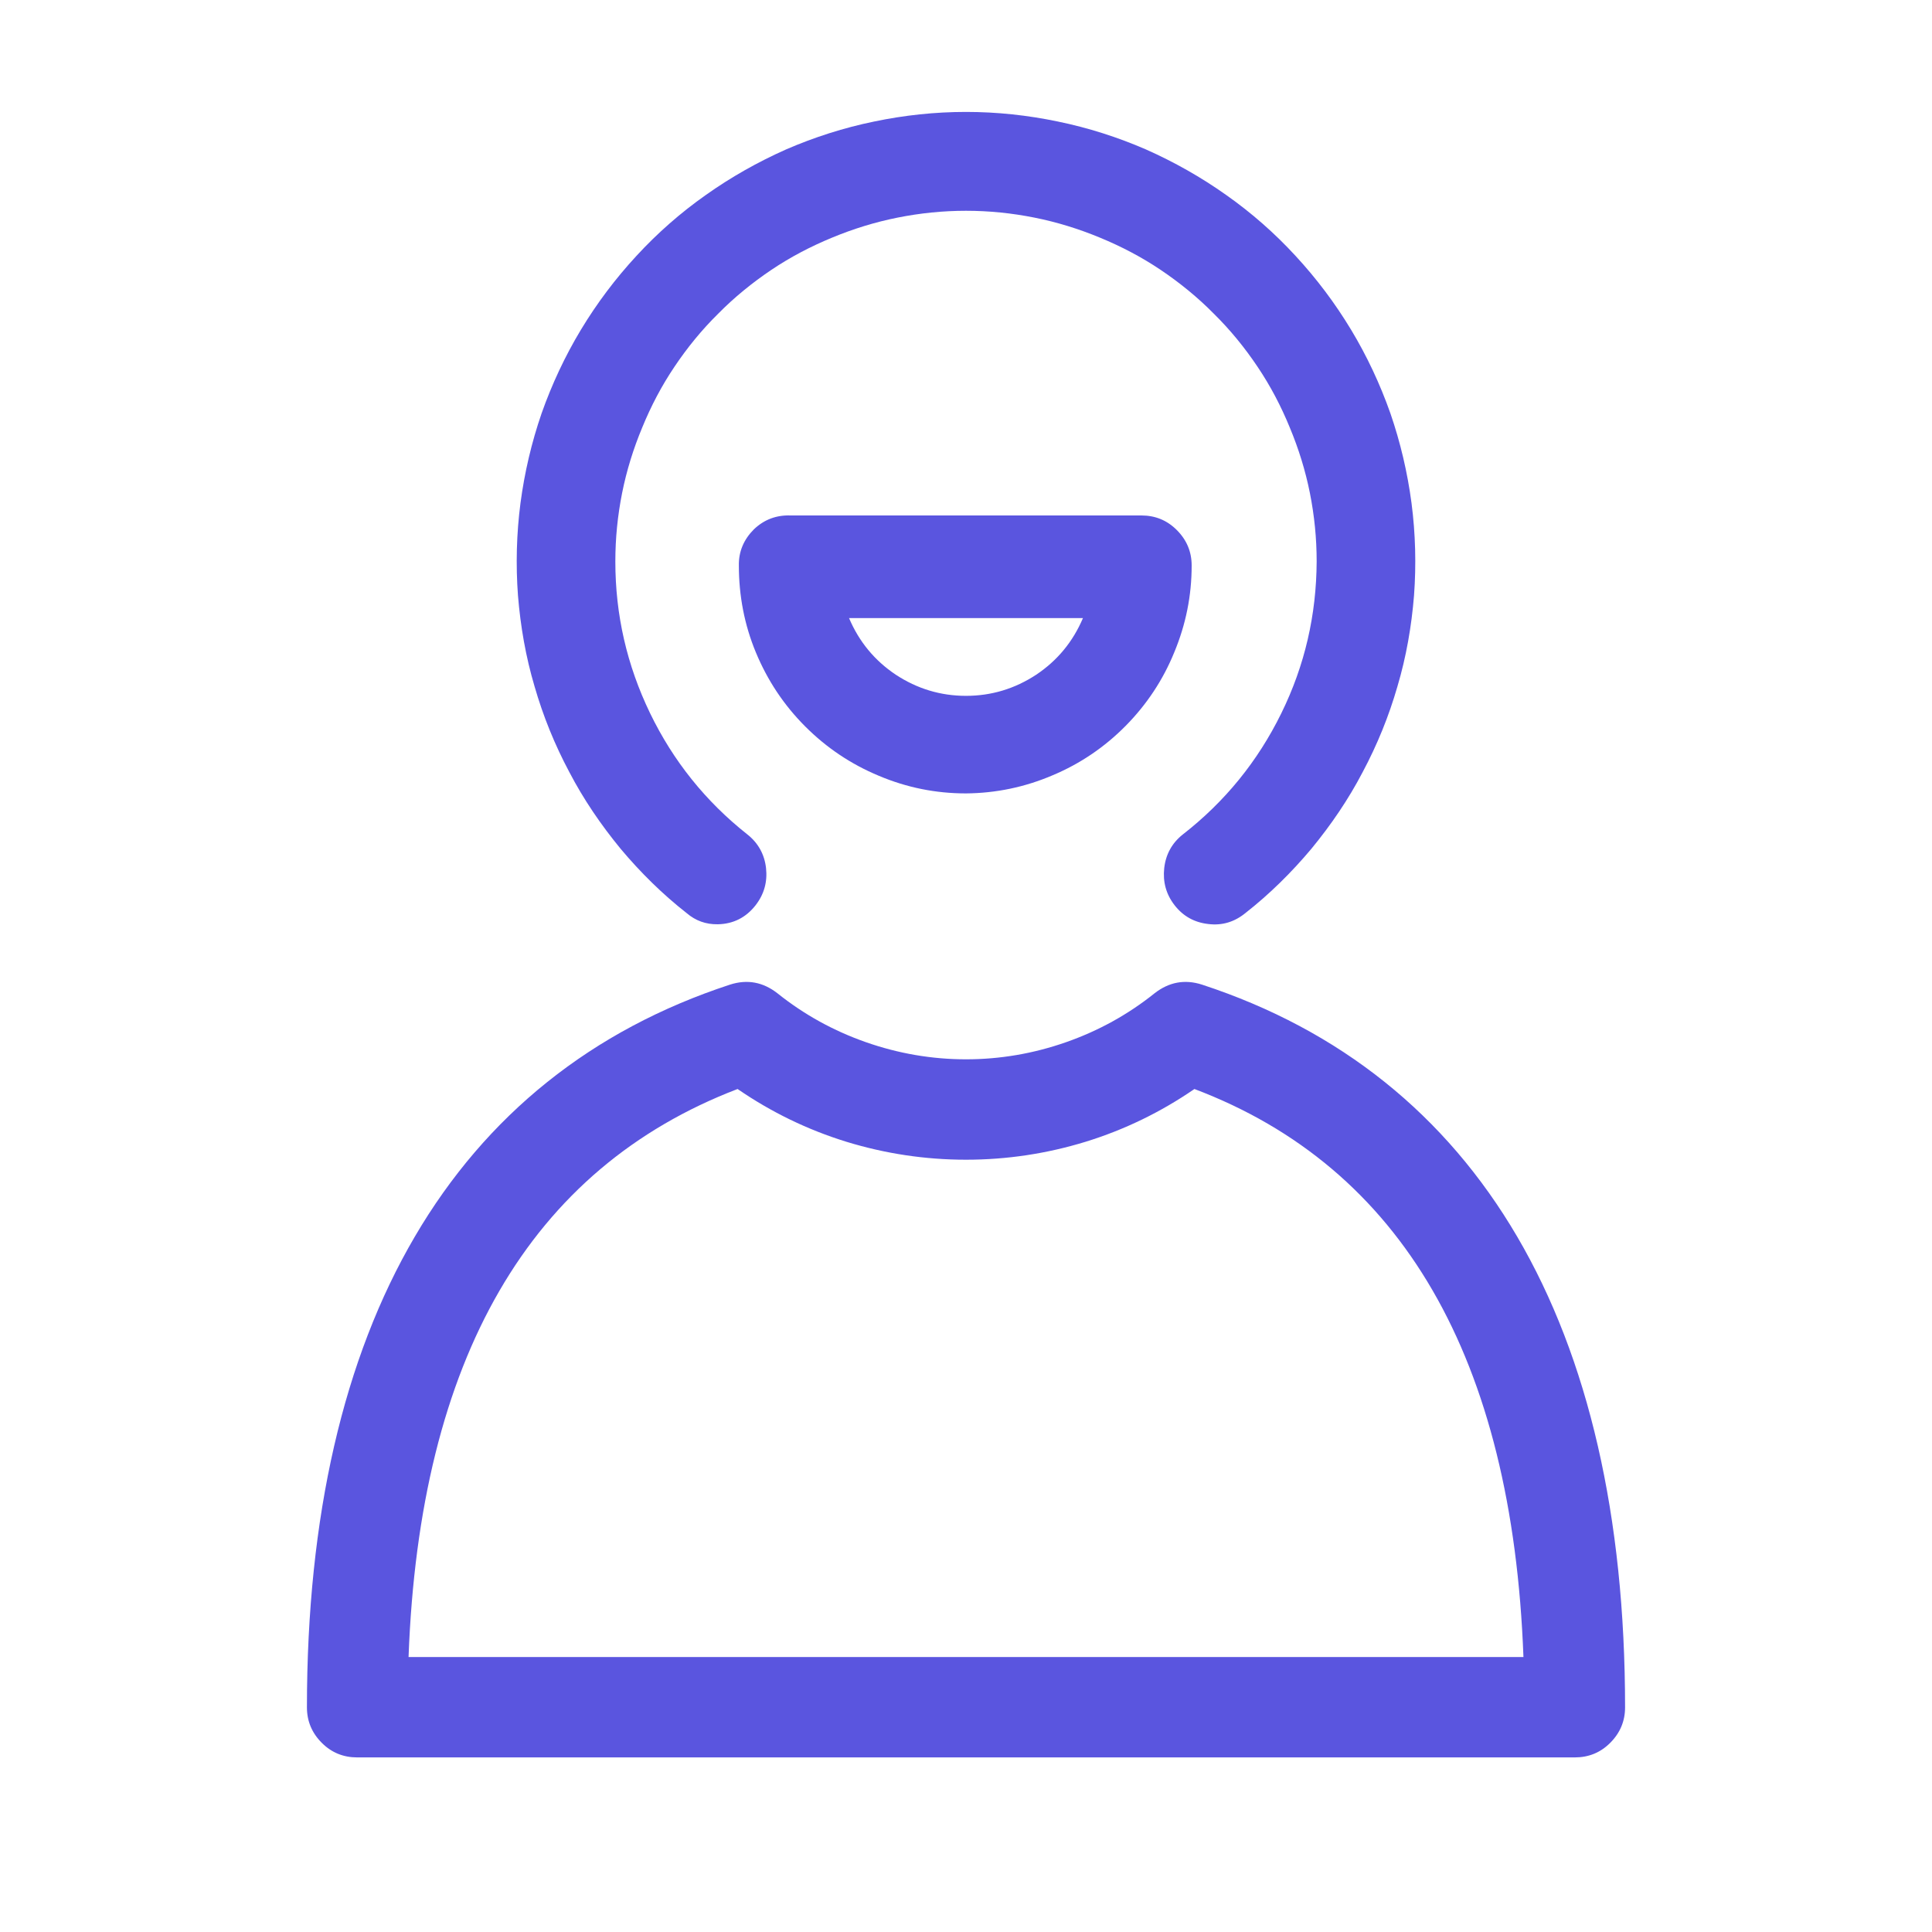
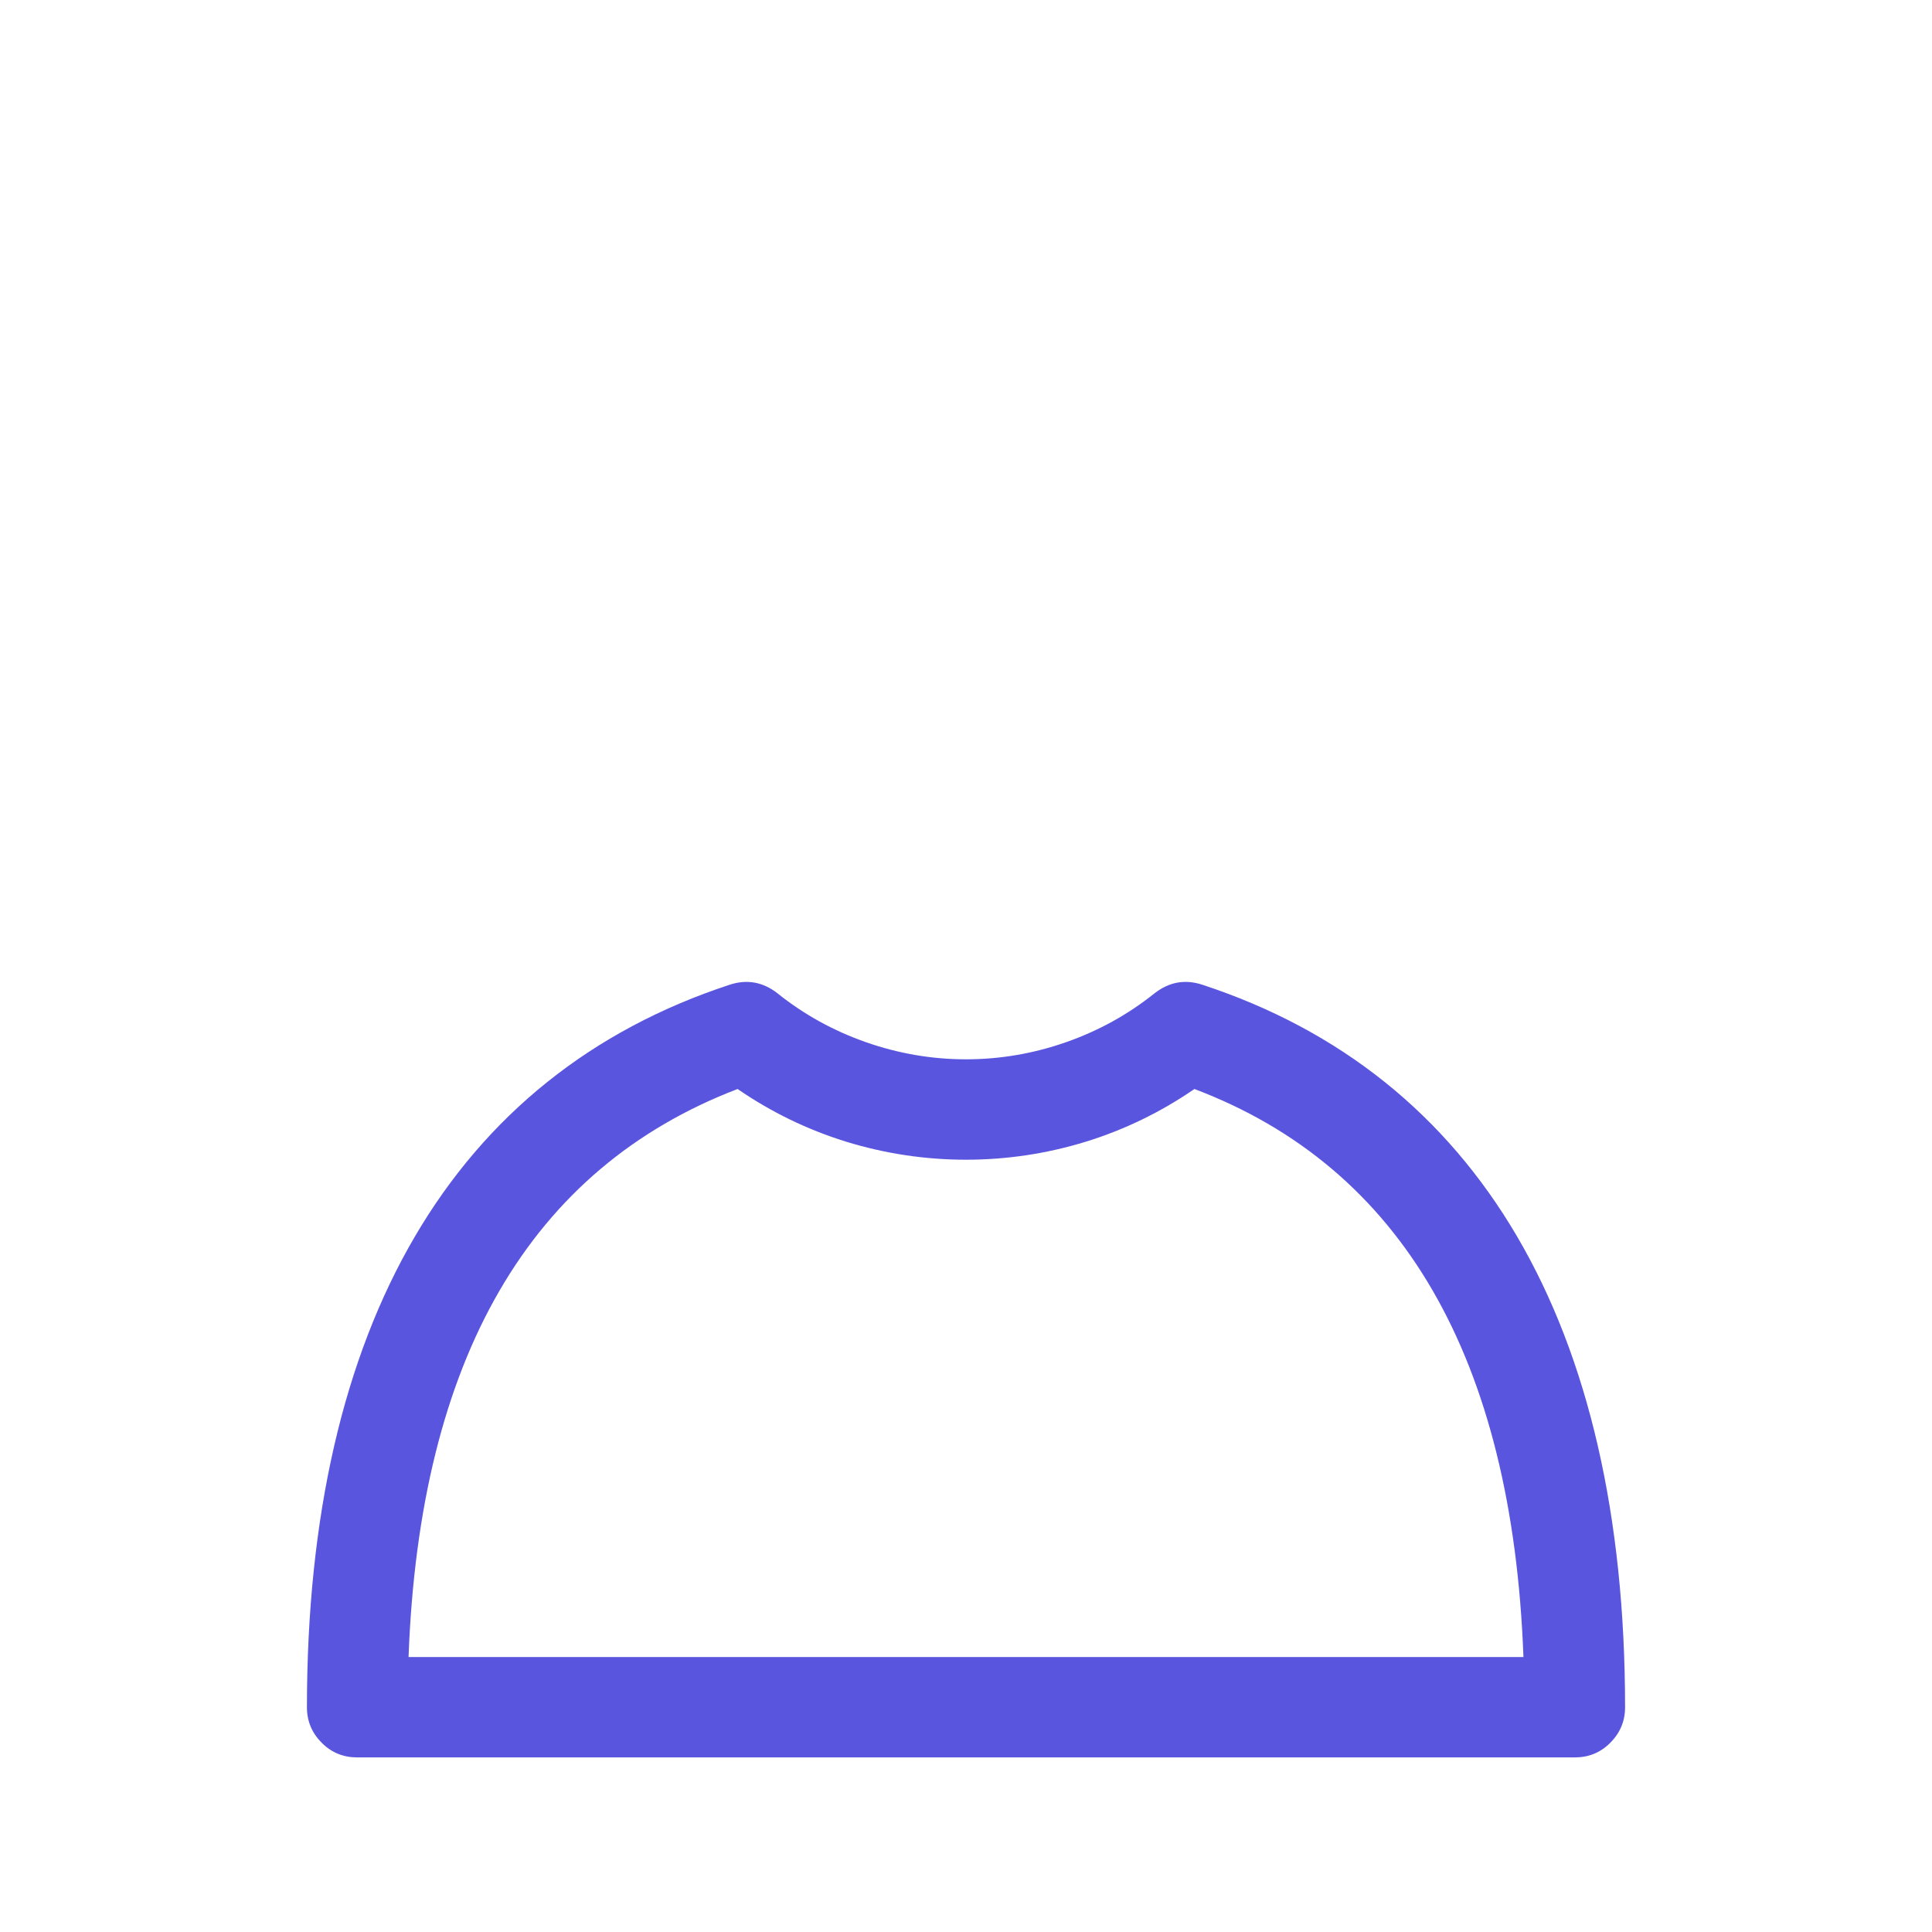
<svg xmlns="http://www.w3.org/2000/svg" width="40" zoomAndPan="magnify" viewBox="0 0 30 30" height="40" preserveAspectRatio="xMidYMid meet" version="1.0">
  <defs>
    <clipPath id="efb8ade869">
      <path d="M 11 8 L 19 8 L 19 13 L 11 13 Z M 11 8 " clip-rule="nonzero" />
    </clipPath>
    <clipPath id="9d27457587">
-       <path d="M 15 12.32 C 14.531 12.32 14.082 12.23 13.648 12.047 C 13.215 11.867 12.836 11.613 12.504 11.281 C 12.172 10.949 11.918 10.566 11.738 10.133 C 11.559 9.703 11.473 9.25 11.473 8.781 C 11.469 8.562 11.551 8.375 11.707 8.219 C 11.867 8.066 12.059 7.996 12.277 8.004 L 17.723 8.004 C 17.938 8.004 18.121 8.078 18.273 8.23 C 18.426 8.383 18.504 8.566 18.504 8.781 C 18.504 9.25 18.414 9.695 18.234 10.129 C 18.059 10.559 17.805 10.941 17.48 11.27 C 17.152 11.602 16.773 11.859 16.344 12.039 C 15.914 12.223 15.465 12.316 15 12.32 Z M 13.184 9.598 C 13.34 9.965 13.582 10.258 13.91 10.477 C 14.242 10.695 14.605 10.805 15 10.805 C 15.395 10.805 15.758 10.695 16.09 10.477 C 16.418 10.258 16.66 9.965 16.816 9.598 Z M 13.184 9.598 " clip-rule="nonzero" />
-     </clipPath>
+       </clipPath>
  </defs>
  <path fill="#5a55df" d="M 24.453 27.289 L 5.547 27.289 C 5.332 27.289 5.148 27.215 4.996 27.062 C 4.844 26.91 4.766 26.727 4.766 26.512 C 4.766 20.578 7.043 16.695 11.336 15.289 C 11.605 15.203 11.848 15.25 12.07 15.422 C 12.484 15.754 12.945 16.008 13.449 16.184 C 13.949 16.359 14.469 16.449 15 16.449 C 15.531 16.449 16.051 16.359 16.551 16.184 C 17.055 16.008 17.516 15.754 17.93 15.422 C 18.152 15.25 18.395 15.203 18.664 15.289 C 22.957 16.695 25.234 20.578 25.234 26.512 C 25.234 26.727 25.156 26.91 25.004 27.062 C 24.852 27.215 24.668 27.289 24.453 27.289 Z M 6.309 25.73 L 23.656 25.73 C 23.484 21.094 21.77 18.129 18.547 16.91 C 18.023 17.27 17.461 17.543 16.855 17.73 C 16.254 17.914 15.633 18.008 15 18.008 C 14.367 18.008 13.746 17.914 13.145 17.73 C 12.539 17.543 11.977 17.27 11.453 16.91 C 8.23 18.145 6.516 21.094 6.344 25.73 Z M 6.309 25.73 " fill-opacity="1" fill-rule="nonzero" />
-   <path fill="#5a55df" d="M 11.145 14.352 C 10.961 14.355 10.801 14.297 10.664 14.18 C 10.285 13.883 9.945 13.547 9.637 13.18 C 9.332 12.809 9.062 12.414 8.84 11.988 C 8.613 11.562 8.434 11.121 8.301 10.66 C 8.164 10.199 8.082 9.727 8.043 9.246 C 8.008 8.77 8.02 8.289 8.082 7.812 C 8.145 7.336 8.254 6.871 8.41 6.418 C 8.57 5.965 8.773 5.531 9.02 5.121 C 9.27 4.707 9.555 4.328 9.883 3.973 C 10.207 3.621 10.566 3.305 10.961 3.027 C 11.352 2.75 11.766 2.516 12.207 2.32 C 12.648 2.129 13.102 1.984 13.574 1.887 C 14.043 1.789 14.52 1.738 15 1.738 C 15.48 1.738 15.957 1.789 16.426 1.887 C 16.898 1.984 17.352 2.129 17.793 2.32 C 18.234 2.516 18.648 2.75 19.039 3.027 C 19.434 3.305 19.793 3.621 20.117 3.973 C 20.445 4.328 20.73 4.707 20.98 5.121 C 21.227 5.531 21.43 5.965 21.59 6.418 C 21.746 6.871 21.855 7.336 21.918 7.812 C 21.98 8.289 21.992 8.77 21.957 9.246 C 21.918 9.727 21.836 10.199 21.699 10.66 C 21.566 11.121 21.387 11.562 21.16 11.988 C 20.938 12.414 20.668 12.809 20.363 13.18 C 20.055 13.547 19.715 13.883 19.336 14.18 C 19.168 14.316 18.977 14.375 18.762 14.348 C 18.547 14.324 18.371 14.227 18.238 14.055 C 18.105 13.883 18.055 13.691 18.078 13.48 C 18.102 13.266 18.199 13.09 18.367 12.957 C 19.02 12.449 19.531 11.82 19.895 11.078 C 20.262 10.332 20.441 9.547 20.445 8.719 C 20.445 8.359 20.41 8.008 20.34 7.656 C 20.27 7.305 20.164 6.965 20.027 6.637 C 19.891 6.305 19.727 5.992 19.527 5.695 C 19.328 5.398 19.102 5.121 18.848 4.871 C 18.598 4.617 18.32 4.391 18.023 4.191 C 17.727 3.992 17.414 3.828 17.082 3.691 C 16.754 3.555 16.414 3.449 16.062 3.379 C 15.711 3.309 15.359 3.273 15 3.273 C 14.641 3.273 14.289 3.309 13.938 3.379 C 13.586 3.449 13.246 3.555 12.918 3.691 C 12.586 3.828 12.273 3.992 11.977 4.191 C 11.68 4.391 11.402 4.617 11.152 4.871 C 10.898 5.121 10.672 5.398 10.473 5.695 C 10.273 5.992 10.109 6.305 9.973 6.637 C 9.836 6.965 9.73 7.305 9.66 7.656 C 9.59 8.008 9.555 8.359 9.555 8.719 C 9.555 9.547 9.734 10.328 10.094 11.074 C 10.453 11.816 10.957 12.445 11.605 12.957 C 11.773 13.09 11.871 13.266 11.895 13.48 C 11.918 13.691 11.867 13.883 11.734 14.055 C 11.586 14.246 11.387 14.348 11.145 14.352 Z M 11.145 14.352 " fill-opacity="1" fill-rule="nonzero" />
  <g clip-path="url(#efb8ade869)">
    <g clip-path="url(#9d27457587)">
      <path fill="#5a55df" d="M 11.469 7.996 L 11.469 12.32 L 18.504 12.32 L 18.504 7.996 Z M 11.469 7.996 " fill-opacity="1" fill-rule="nonzero" />
    </g>
  </g>
</svg>